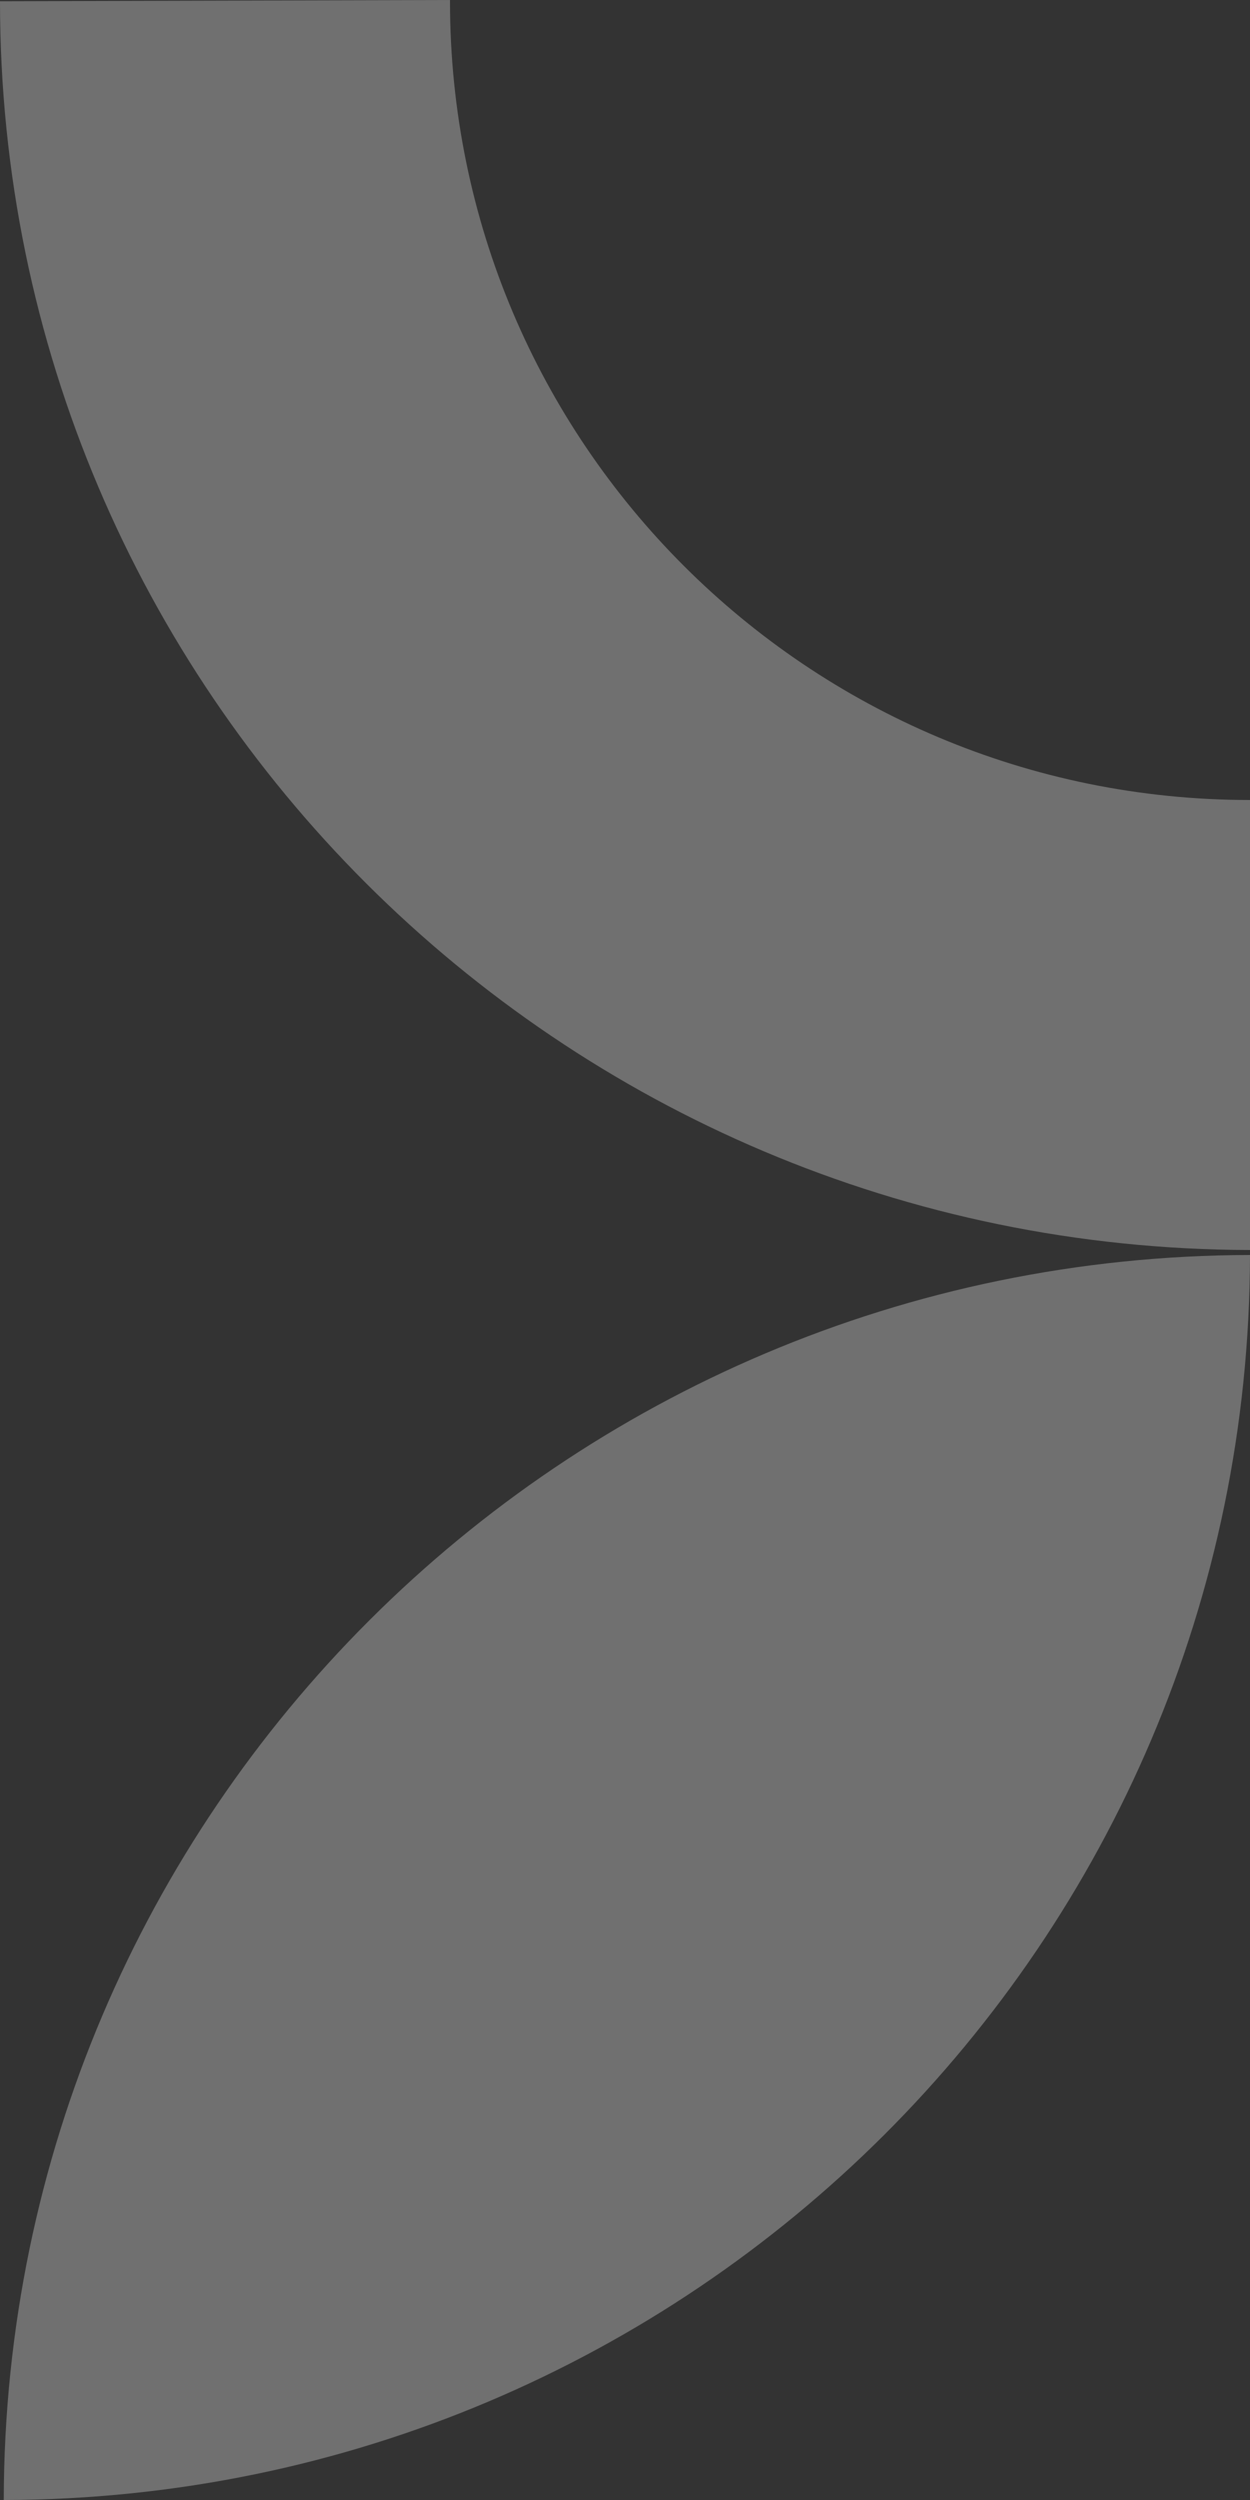
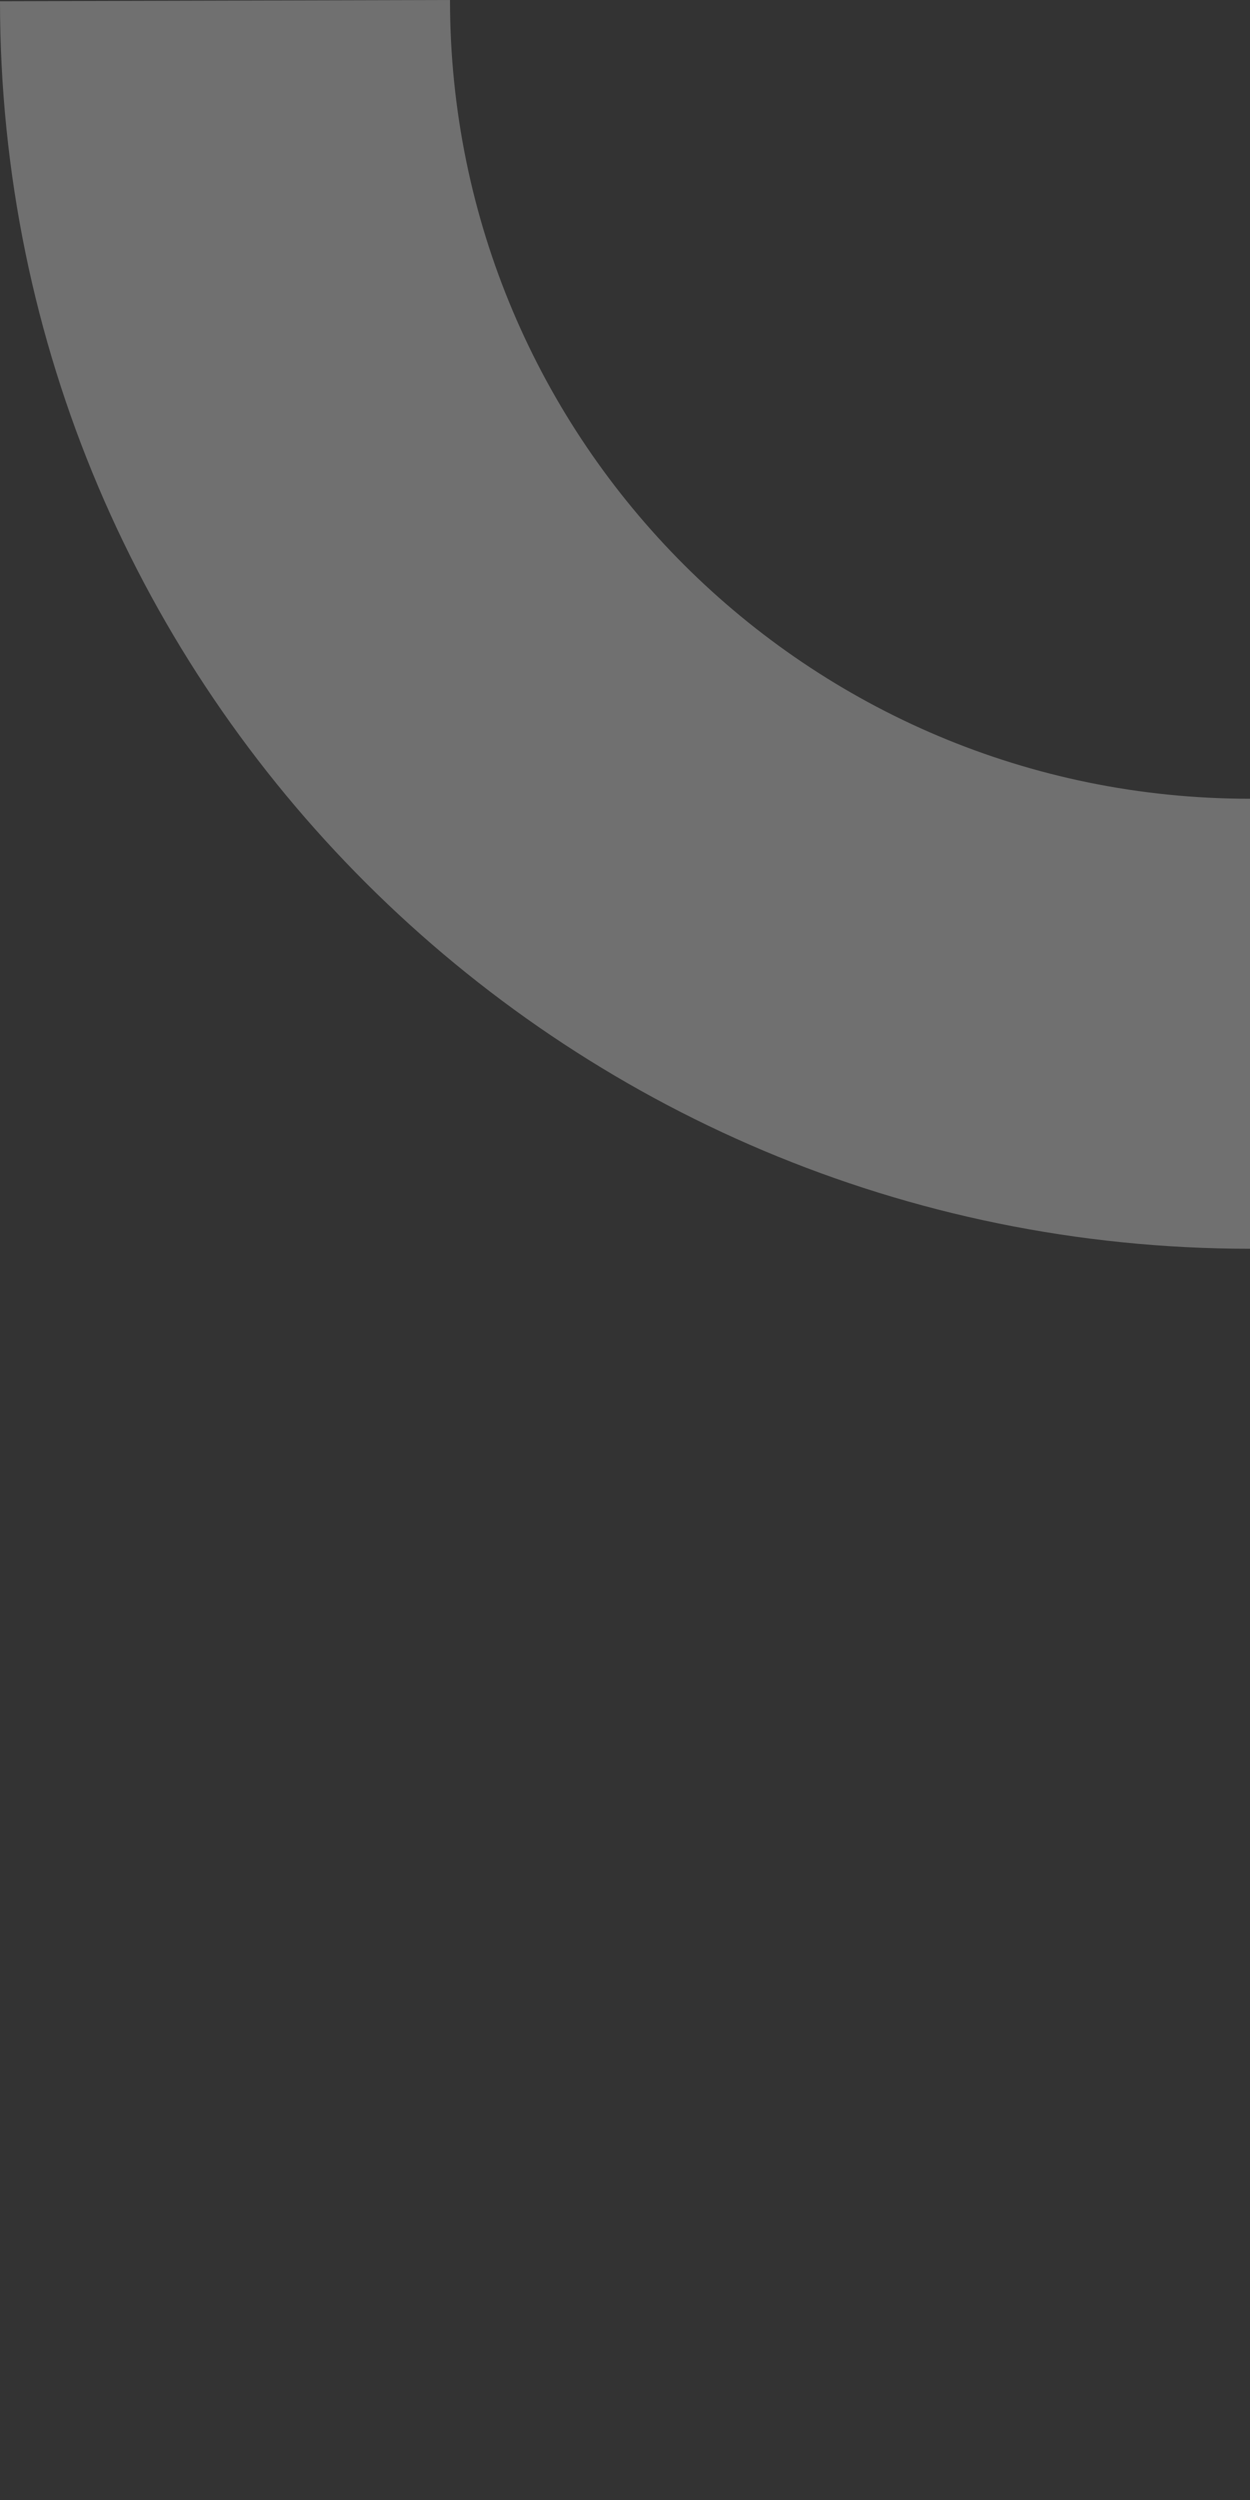
<svg xmlns="http://www.w3.org/2000/svg" version="1.1" id="Layer_1" x="0px" y="0px" viewBox="0 0 100 200" style="enable-background:new 0 0 100 200;" xml:space="preserve">
  <rect x="0" y="0" width="100" height="200" fill="#333333" stroke="none" />
  <style type="text/css">
	.st0{opacity:0.3;}
	.st1{fill:#FFFFFF;}
</style>
  <g class="st0">
-     <path class="st1" d="M0,0.1C0,0.1,0,0,0,0.1L36,0c0,0,0,0.1,0,0.1c0,35.3,28.6,63.9,64,63.9c0,0,0,0,0,0v36c0,0,0,0,0,0   C44.8,99.9,0,55.2,0,0.1z" />
-     <path class="st1" d="M100,100.4c-0.1,55-44.7,99.5-99.7,99.6C0.4,145,45,100.5,100,100.4z" />
+     <path class="st1" d="M0,0.1C0,0.1,0,0,0,0.1L36,0c0,35.3,28.6,63.9,64,63.9c0,0,0,0,0,0v36c0,0,0,0,0,0   C44.8,99.9,0,55.2,0,0.1z" />
  </g>
</svg>